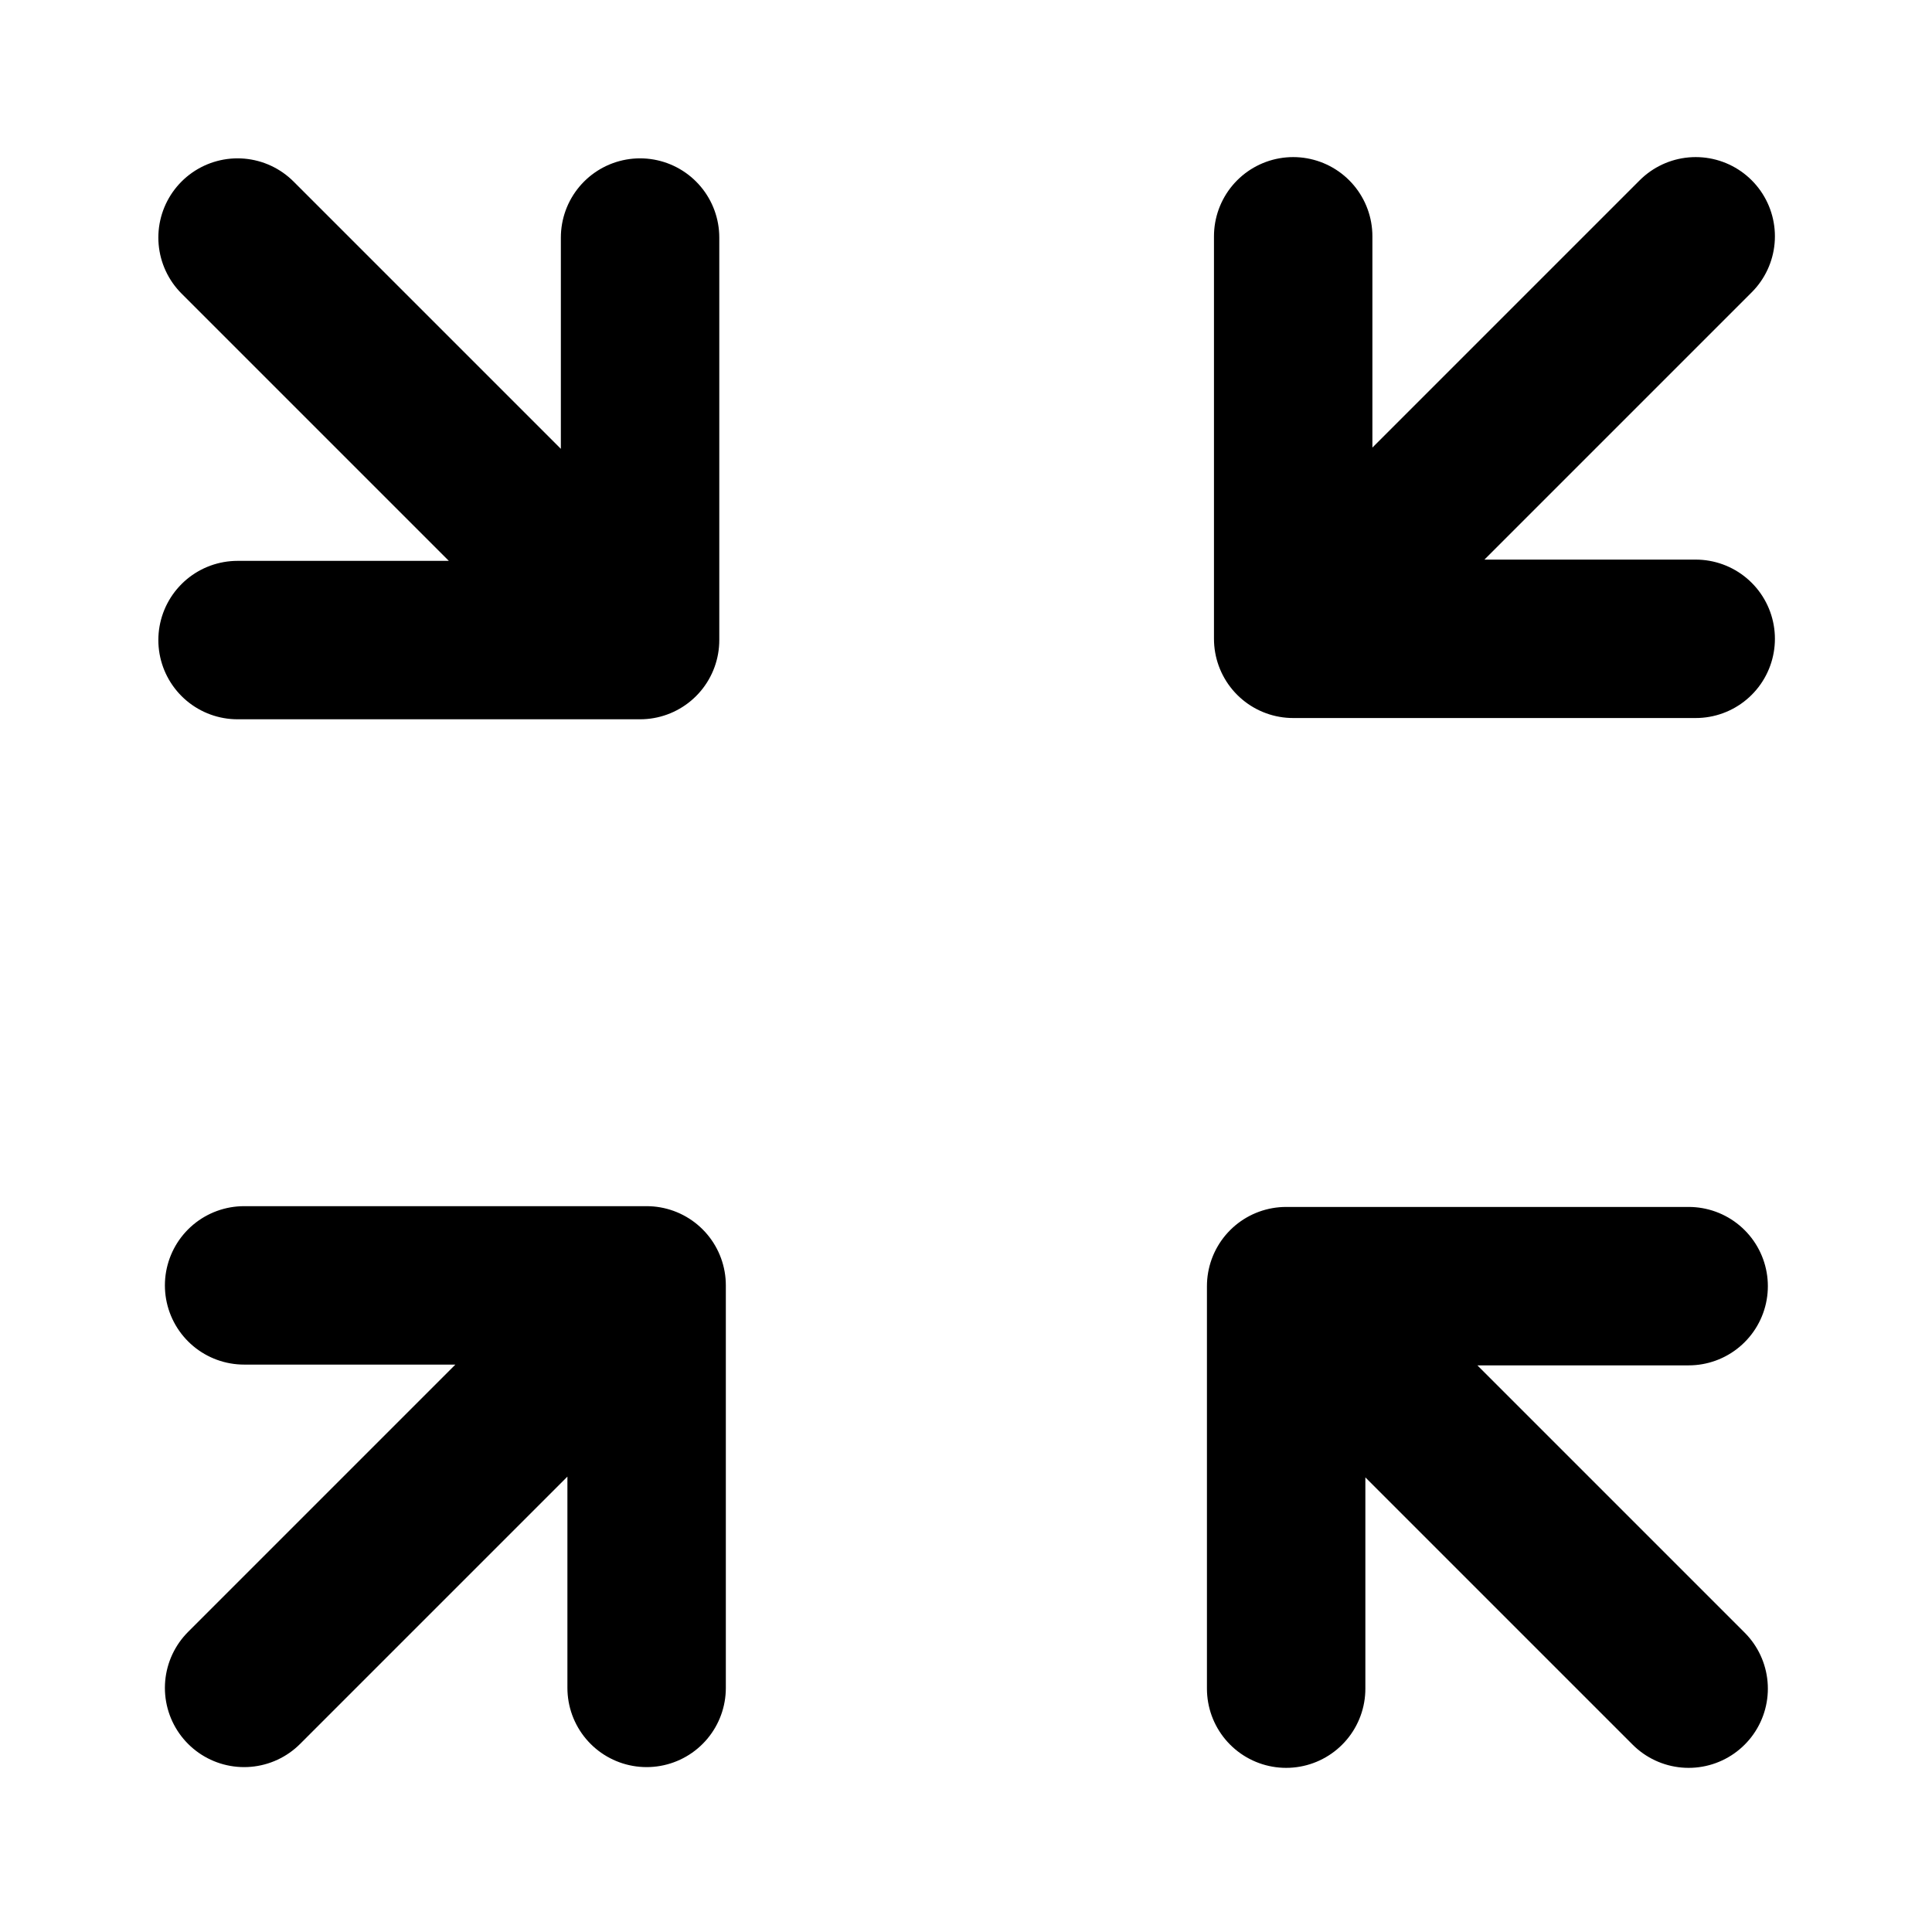
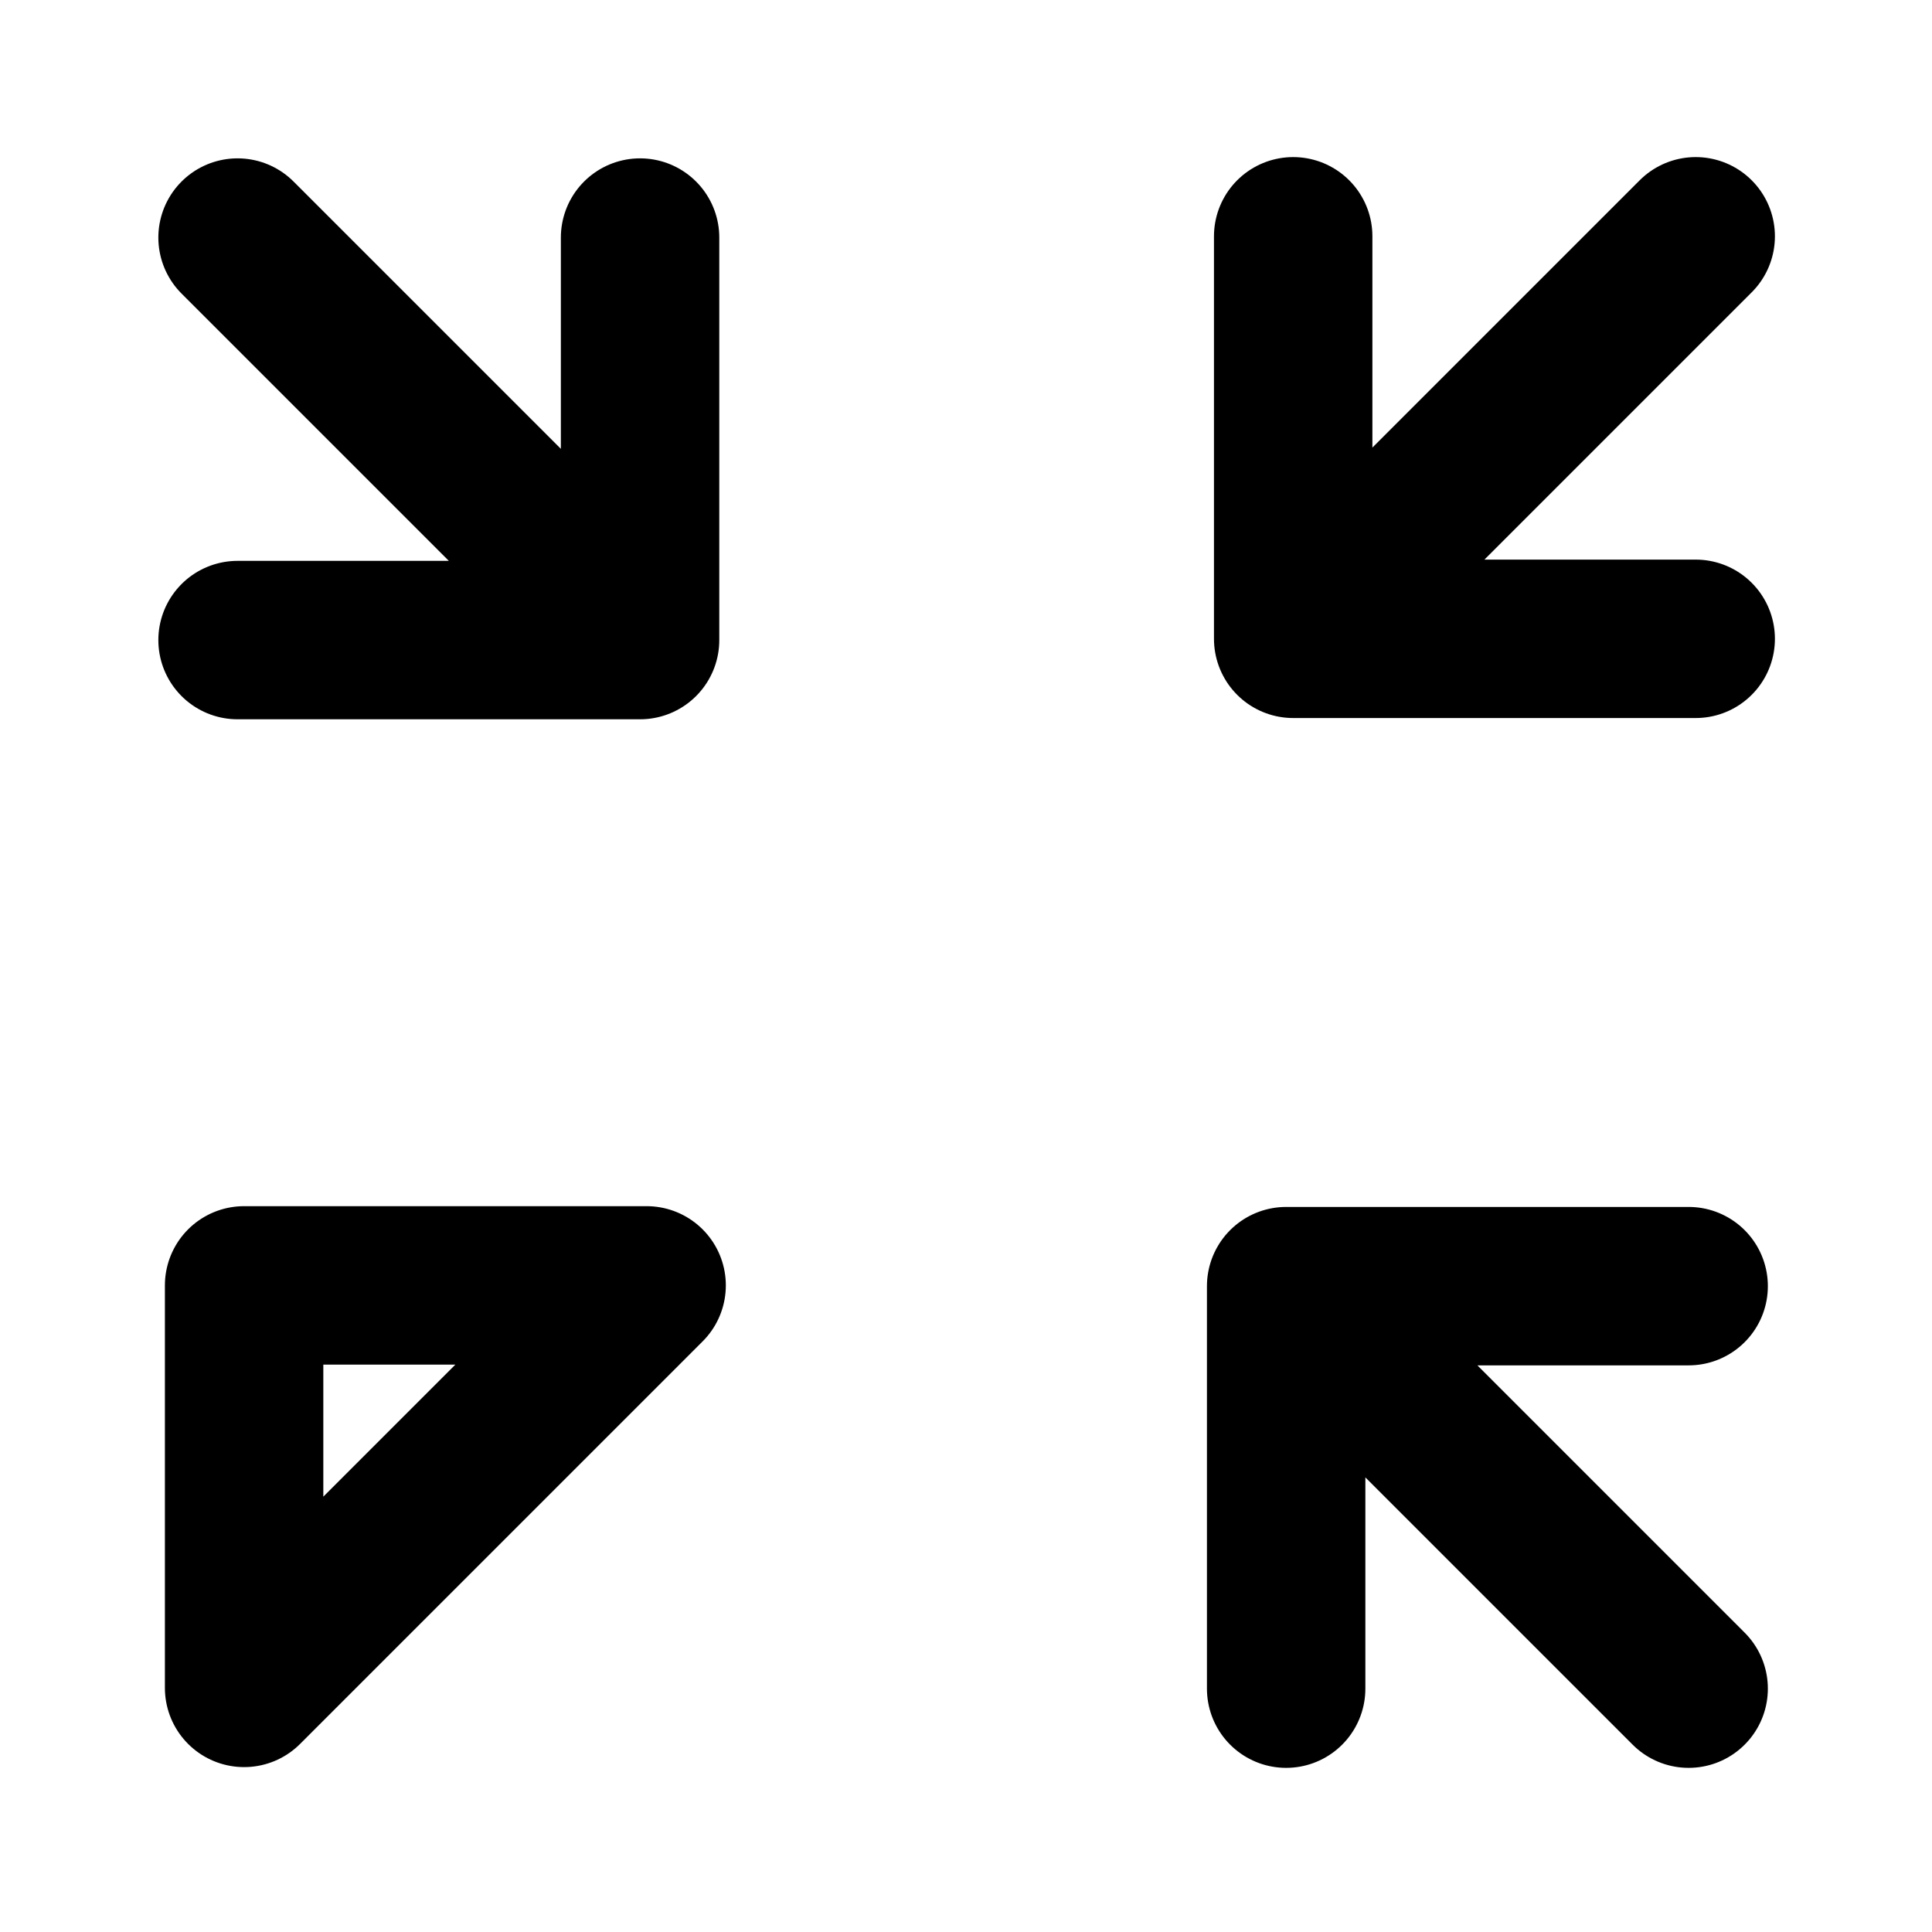
<svg xmlns="http://www.w3.org/2000/svg" width="100" height="100" viewBox="0 0 100 100" fill="none">
-   <path d="M87.769 12.231L66.935 33.065M66.935 33.065H87.769M66.935 33.065V12.231M12.296 12.296L22.713 22.713L33.13 33.13M33.13 33.13V12.296M33.13 33.13H12.296M87.404 87.404L66.571 66.571M66.571 66.571L66.571 87.404M66.571 66.571L87.404 66.571M12.635 87.365L33.469 66.531M33.469 66.531H12.635M33.469 66.531V87.365" stroke="black" stroke-width="8.2" stroke-linecap="round" stroke-linejoin="round" />
+   <path d="M87.769 12.231L66.935 33.065M66.935 33.065H87.769M66.935 33.065V12.231M12.296 12.296L22.713 22.713L33.13 33.13M33.13 33.13V12.296M33.13 33.13H12.296M87.404 87.404L66.571 66.571M66.571 66.571L66.571 87.404M66.571 66.571L87.404 66.571M12.635 87.365L33.469 66.531M33.469 66.531H12.635V87.365" stroke="black" stroke-width="8.2" stroke-linecap="round" stroke-linejoin="round" />
</svg>